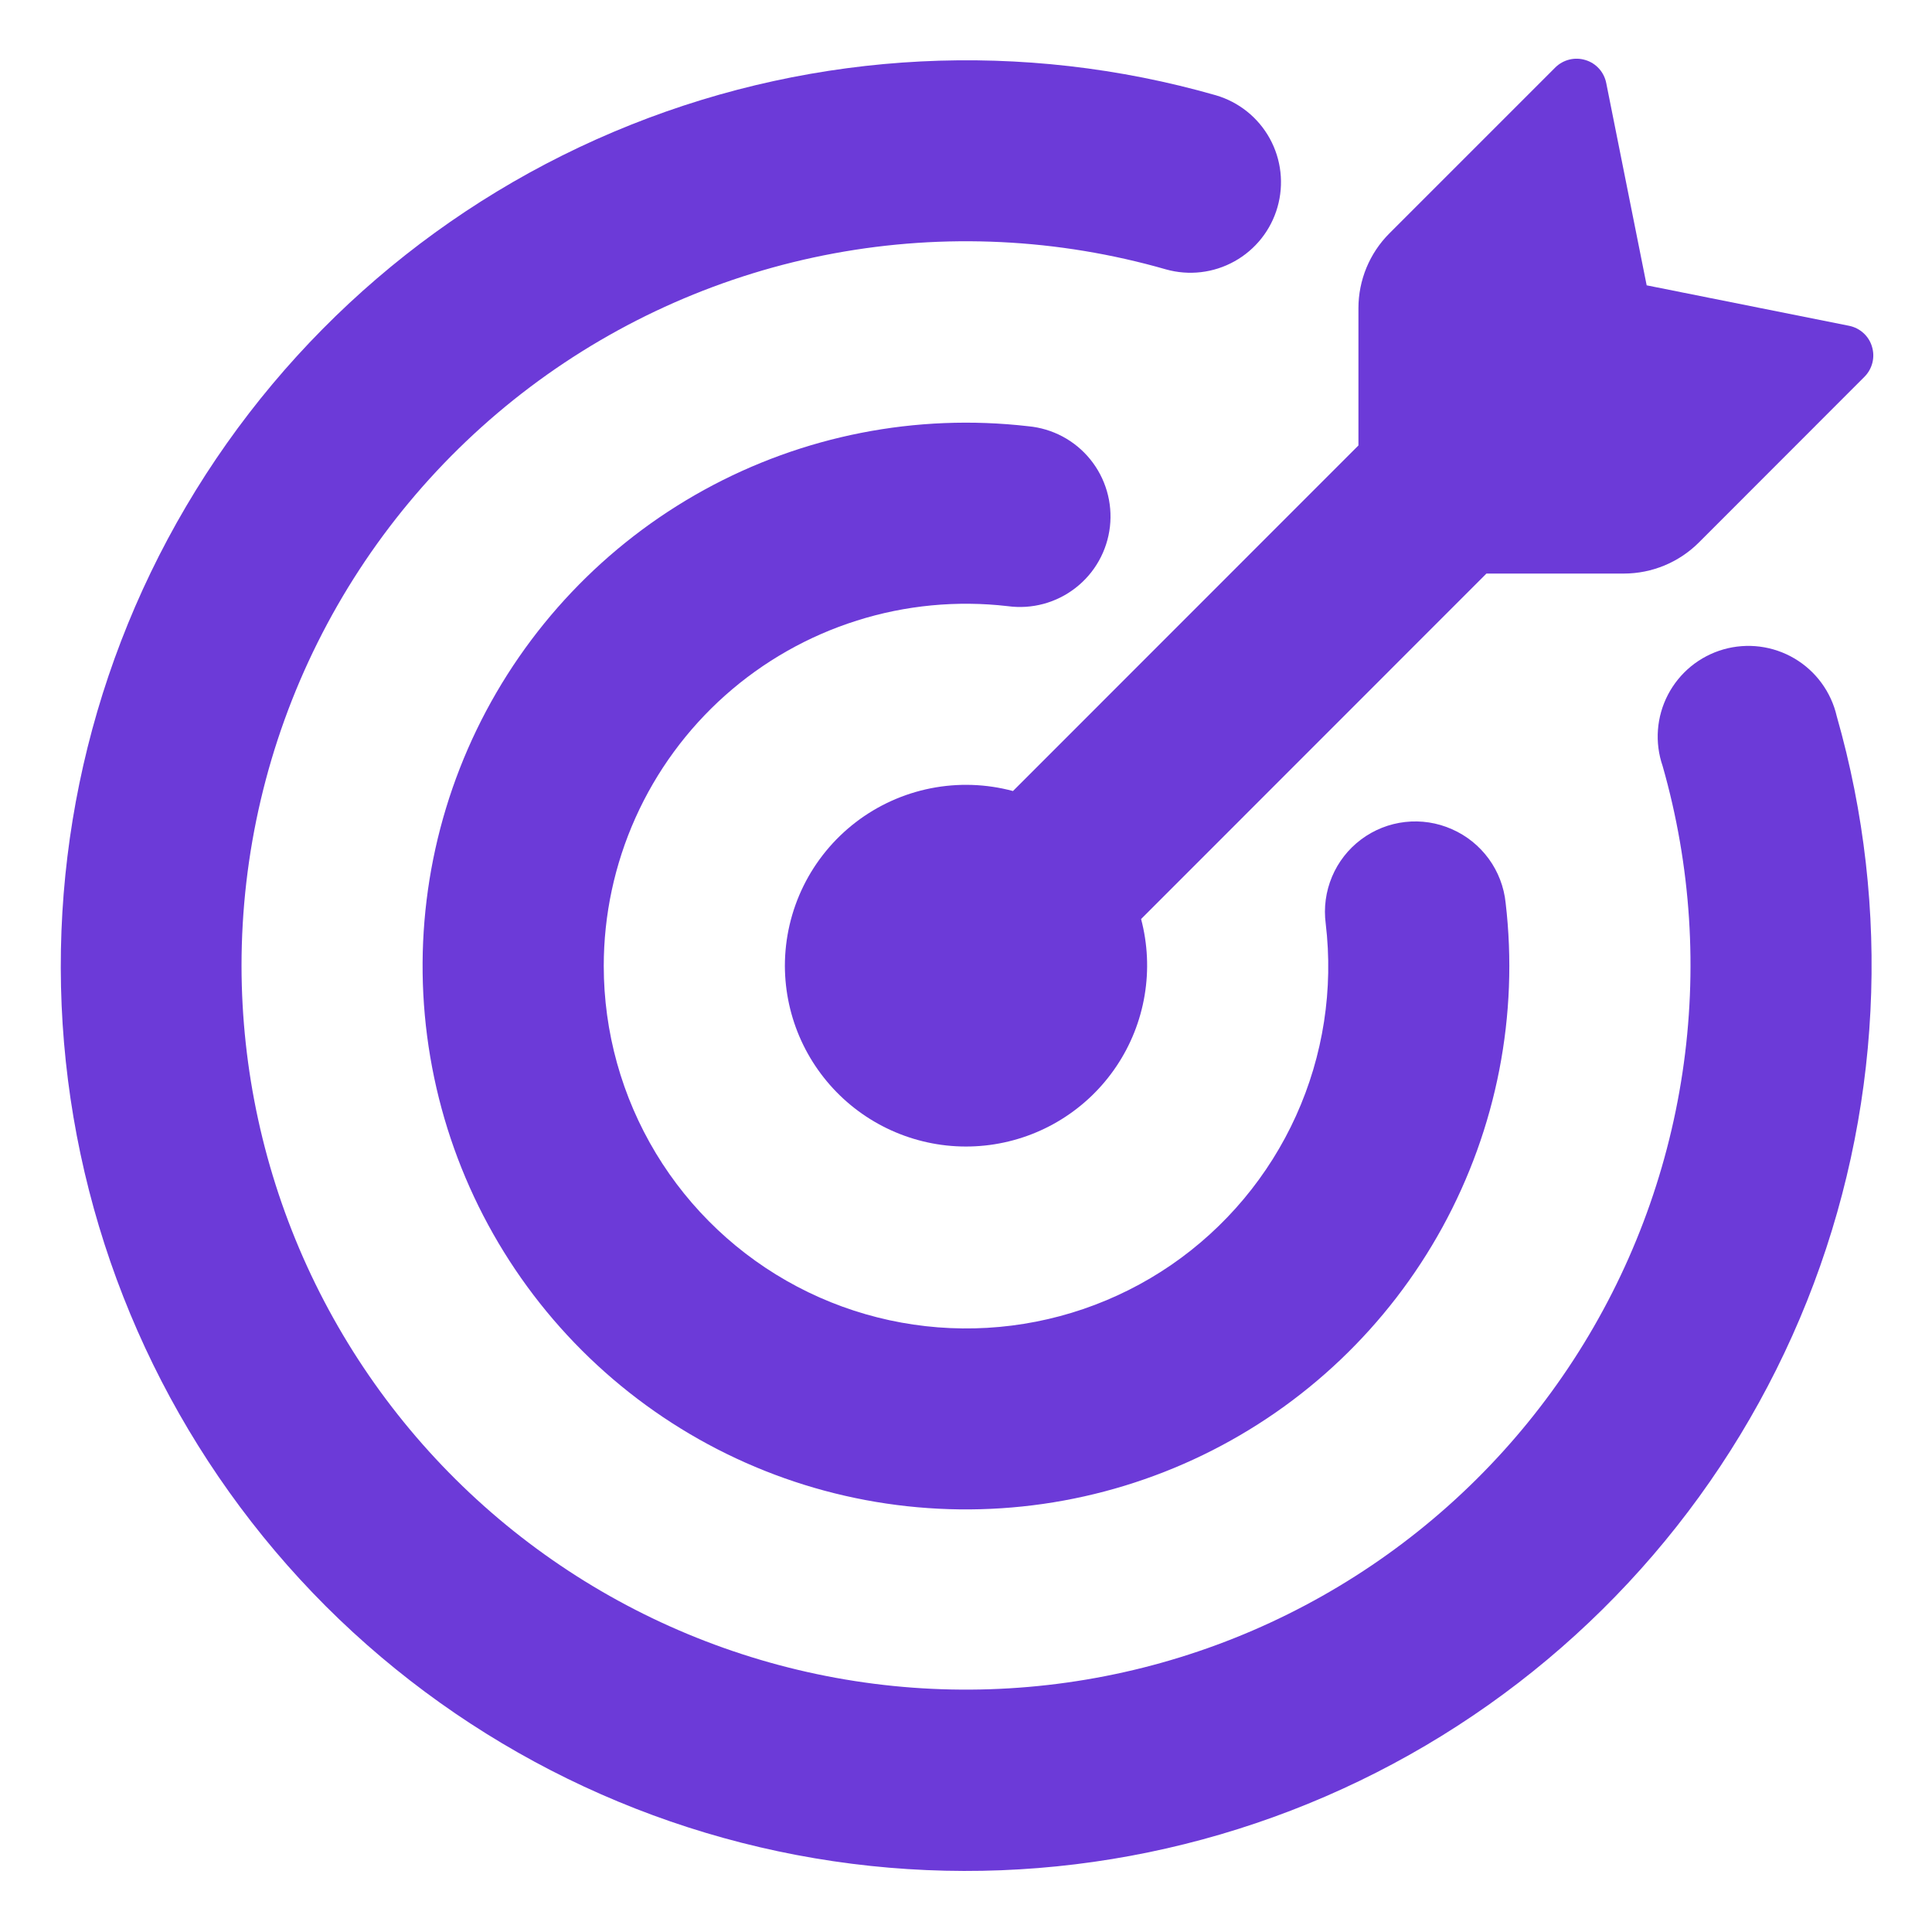
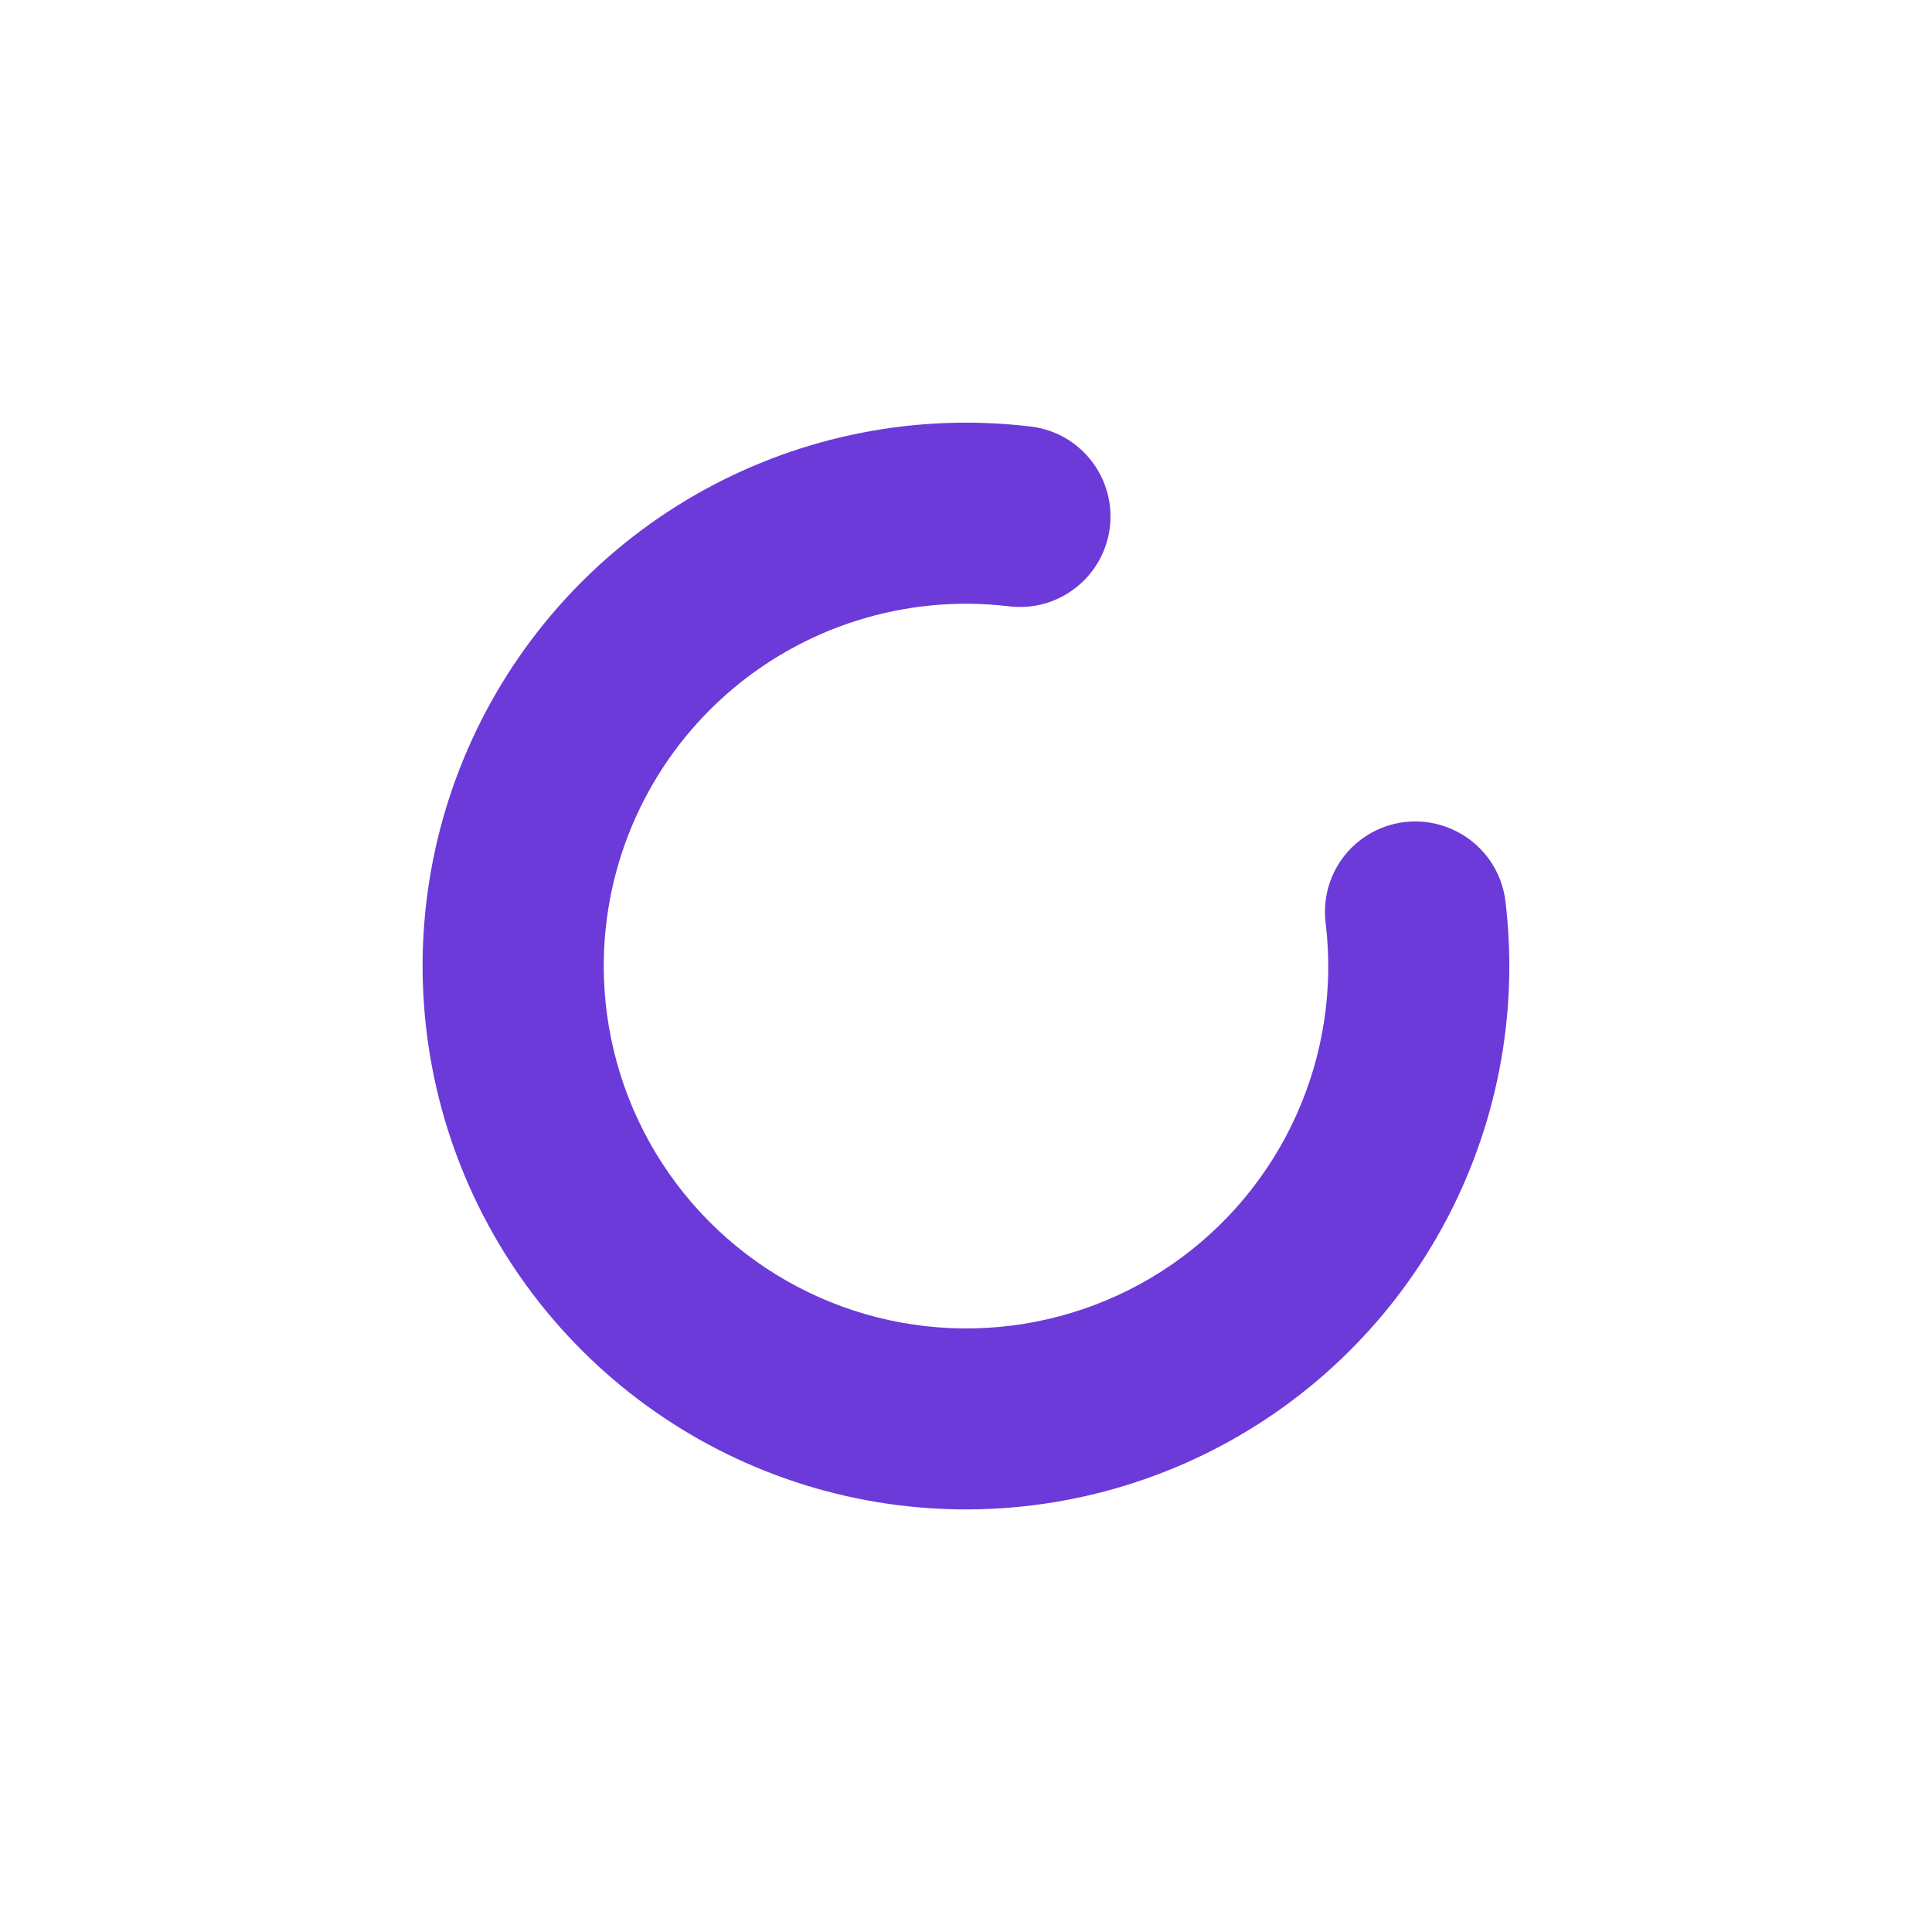
<svg xmlns="http://www.w3.org/2000/svg" width="80" height="80" viewBox="0 0 80 80" fill="none">
-   <path d="M68.185 11.815L76.565 13.49C77.015 13.58 77.385 13.91 77.515 14.355C77.581 14.571 77.587 14.801 77.532 15.02C77.477 15.239 77.364 15.44 77.205 15.6L70.34 22.47C69.517 23.288 68.405 23.748 67.245 23.75H61.55L47.25 38.055C47.523 39.085 47.573 40.161 47.397 41.212C47.221 42.264 46.824 43.265 46.23 44.15C45.637 45.035 44.862 45.784 43.957 46.346C43.052 46.909 42.037 47.271 40.98 47.411C39.924 47.55 38.85 47.463 37.83 47.154C36.81 46.846 35.867 46.324 35.065 45.623C34.262 44.921 33.619 44.057 33.176 43.088C32.734 42.118 32.504 41.066 32.5 40C32.5 38.849 32.764 37.714 33.273 36.681C33.782 35.649 34.522 34.748 35.435 34.047C36.348 33.347 37.41 32.866 38.539 32.642C39.668 32.418 40.834 32.456 41.945 32.755L56.25 18.445V12.76C56.25 11.6 56.71 10.485 57.53 9.665L64.4 2.795C64.56 2.636 64.76 2.523 64.98 2.468C65.199 2.413 65.429 2.419 65.645 2.485C66.09 2.615 66.42 2.985 66.51 3.435L68.185 11.815Z" fill="#6C3AD8" />
-   <path d="M10.001 40C10.006 44.29 10.931 48.529 12.713 52.431C14.496 56.332 17.095 59.807 20.334 62.619C23.574 65.431 27.378 67.516 31.492 68.732C35.606 69.949 39.933 70.269 44.181 69.671C48.428 69.074 52.499 67.572 56.117 65.267C59.735 62.963 62.817 59.909 65.155 56.312C67.493 52.715 69.031 48.659 69.668 44.416C70.305 40.174 70.024 35.845 68.846 31.72C68.68 31.238 68.614 30.728 68.652 30.22C68.69 29.711 68.832 29.216 69.067 28.765C69.303 28.313 69.628 27.914 70.022 27.591C70.417 27.269 70.873 27.031 71.363 26.89C71.853 26.75 72.366 26.711 72.871 26.775C73.377 26.84 73.864 27.006 74.303 27.265C74.742 27.524 75.124 27.869 75.425 28.28C75.726 28.691 75.941 29.159 76.055 29.655C78.338 37.643 77.904 46.162 74.823 53.877C71.741 61.591 66.185 68.065 59.028 72.281C51.87 76.498 43.515 78.219 35.273 77.174C27.032 76.129 19.37 72.379 13.491 66.51C7.617 60.632 3.862 52.969 2.815 44.726C1.769 36.483 3.489 28.125 7.707 20.965C11.924 13.806 18.4 8.249 26.117 5.169C33.835 2.088 42.357 1.658 50.346 3.945C51.297 4.223 52.099 4.866 52.578 5.734C53.056 6.602 53.171 7.624 52.898 8.577C52.626 9.53 51.987 10.336 51.121 10.819C50.256 11.302 49.235 11.423 48.281 11.155C43.813 9.872 39.109 9.645 34.539 10.491C29.969 11.337 25.658 13.233 21.946 16.03C18.235 18.827 15.223 22.448 13.15 26.608C11.077 30.768 9.999 35.352 10.001 40Z" fill="#6C3AD8" />
  <path d="M25 40C25.001 42.733 25.747 45.414 27.159 47.754C28.571 50.094 30.596 52.004 33.013 53.278C35.431 54.552 38.151 55.141 40.879 54.983C43.608 54.825 46.241 53.925 48.495 52.38C50.749 50.831 52.537 48.696 53.665 46.204C54.793 43.713 55.219 40.961 54.895 38.245C54.808 37.586 54.898 36.916 55.156 36.303C55.413 35.69 55.83 35.157 56.362 34.759C56.894 34.361 57.523 34.111 58.184 34.037C58.844 33.962 59.513 34.065 60.12 34.335C60.728 34.601 61.254 35.024 61.645 35.56C62.036 36.095 62.277 36.725 62.345 37.385C62.889 42.026 61.974 46.72 59.728 50.817C57.482 54.914 54.017 58.21 49.812 60.248C45.608 62.286 40.873 62.965 36.266 62.19C31.658 61.415 27.407 59.224 24.1 55.923C20.794 52.622 18.597 48.373 17.816 43.767C17.034 39.161 17.705 34.425 19.736 30.218C21.768 26.011 25.059 22.54 29.152 20.288C33.246 18.036 37.939 17.114 42.58 17.65C43.077 17.696 43.56 17.841 44.001 18.076C44.441 18.311 44.83 18.632 45.144 19.019C45.459 19.407 45.693 19.853 45.833 20.332C45.973 20.811 46.016 21.313 45.96 21.809C45.903 22.305 45.748 22.785 45.504 23.22C45.26 23.655 44.931 24.037 44.537 24.343C44.143 24.65 43.692 24.875 43.21 25.005C42.728 25.135 42.225 25.167 41.73 25.1C39.629 24.856 37.499 25.059 35.482 25.697C33.464 26.334 31.604 27.391 30.024 28.798C28.444 30.206 27.18 31.931 26.314 33.862C25.448 35.792 25 37.884 25 40Z" fill="#6C3AD8" />
</svg>